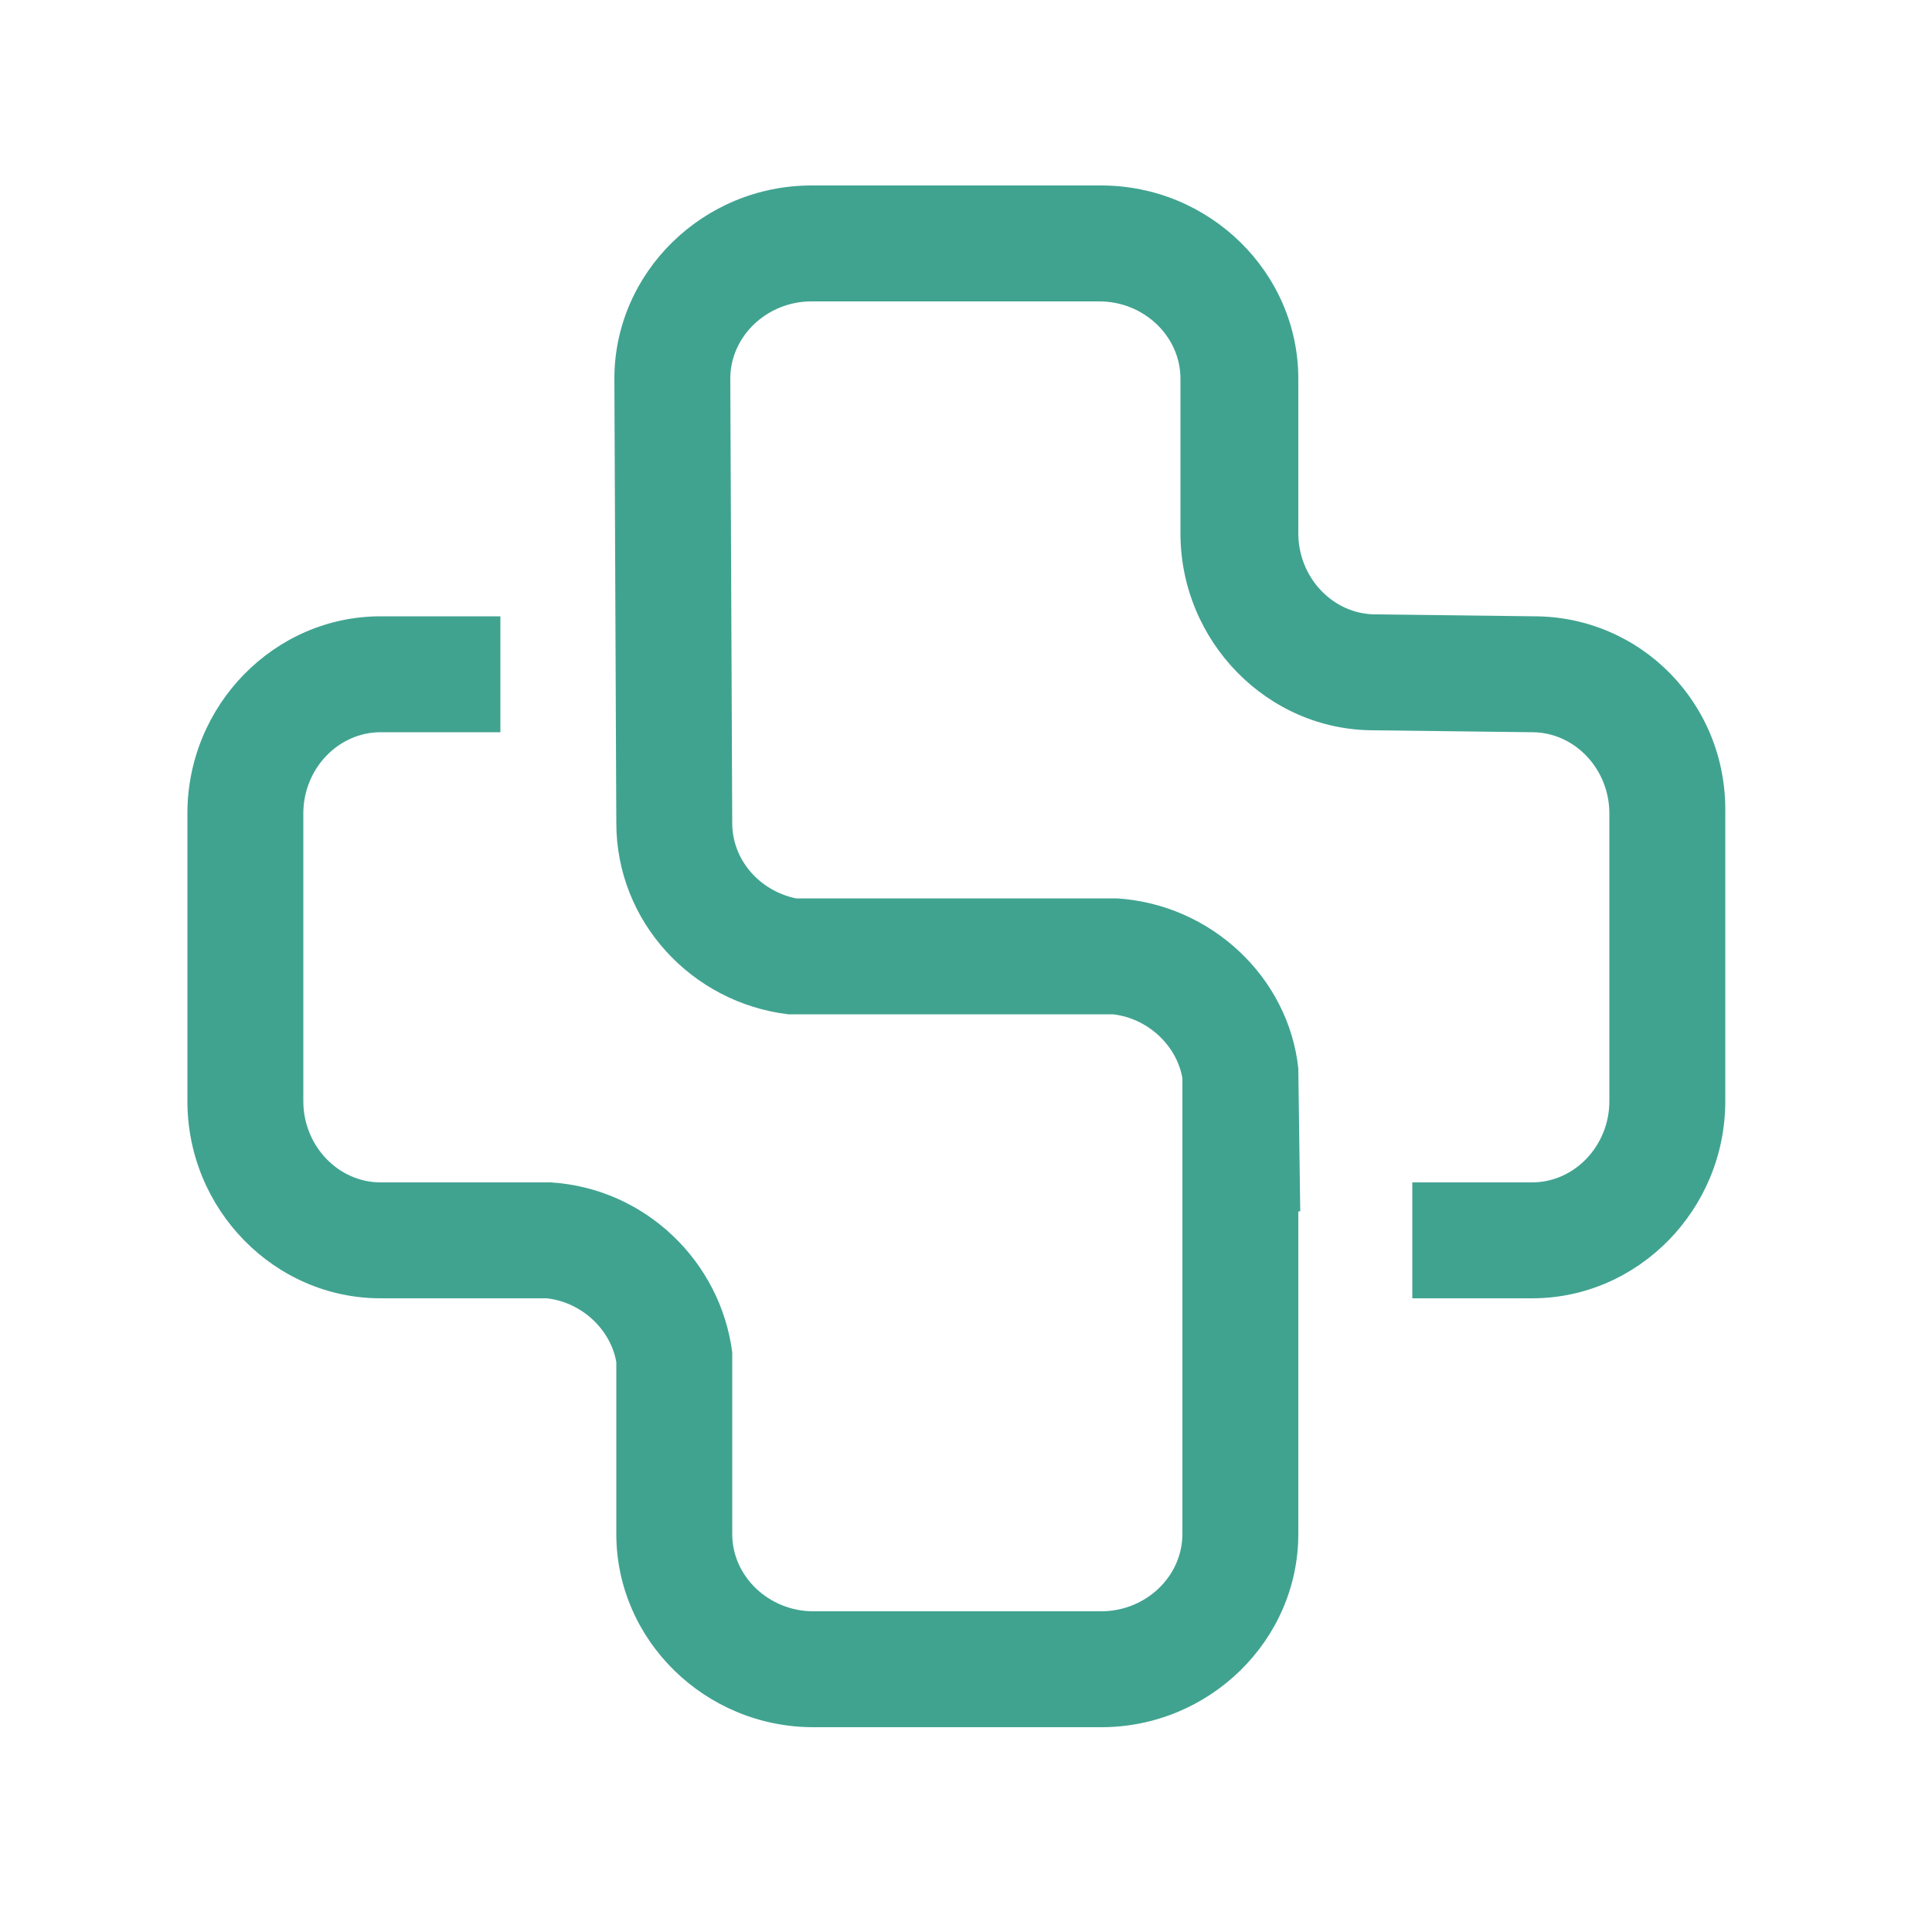
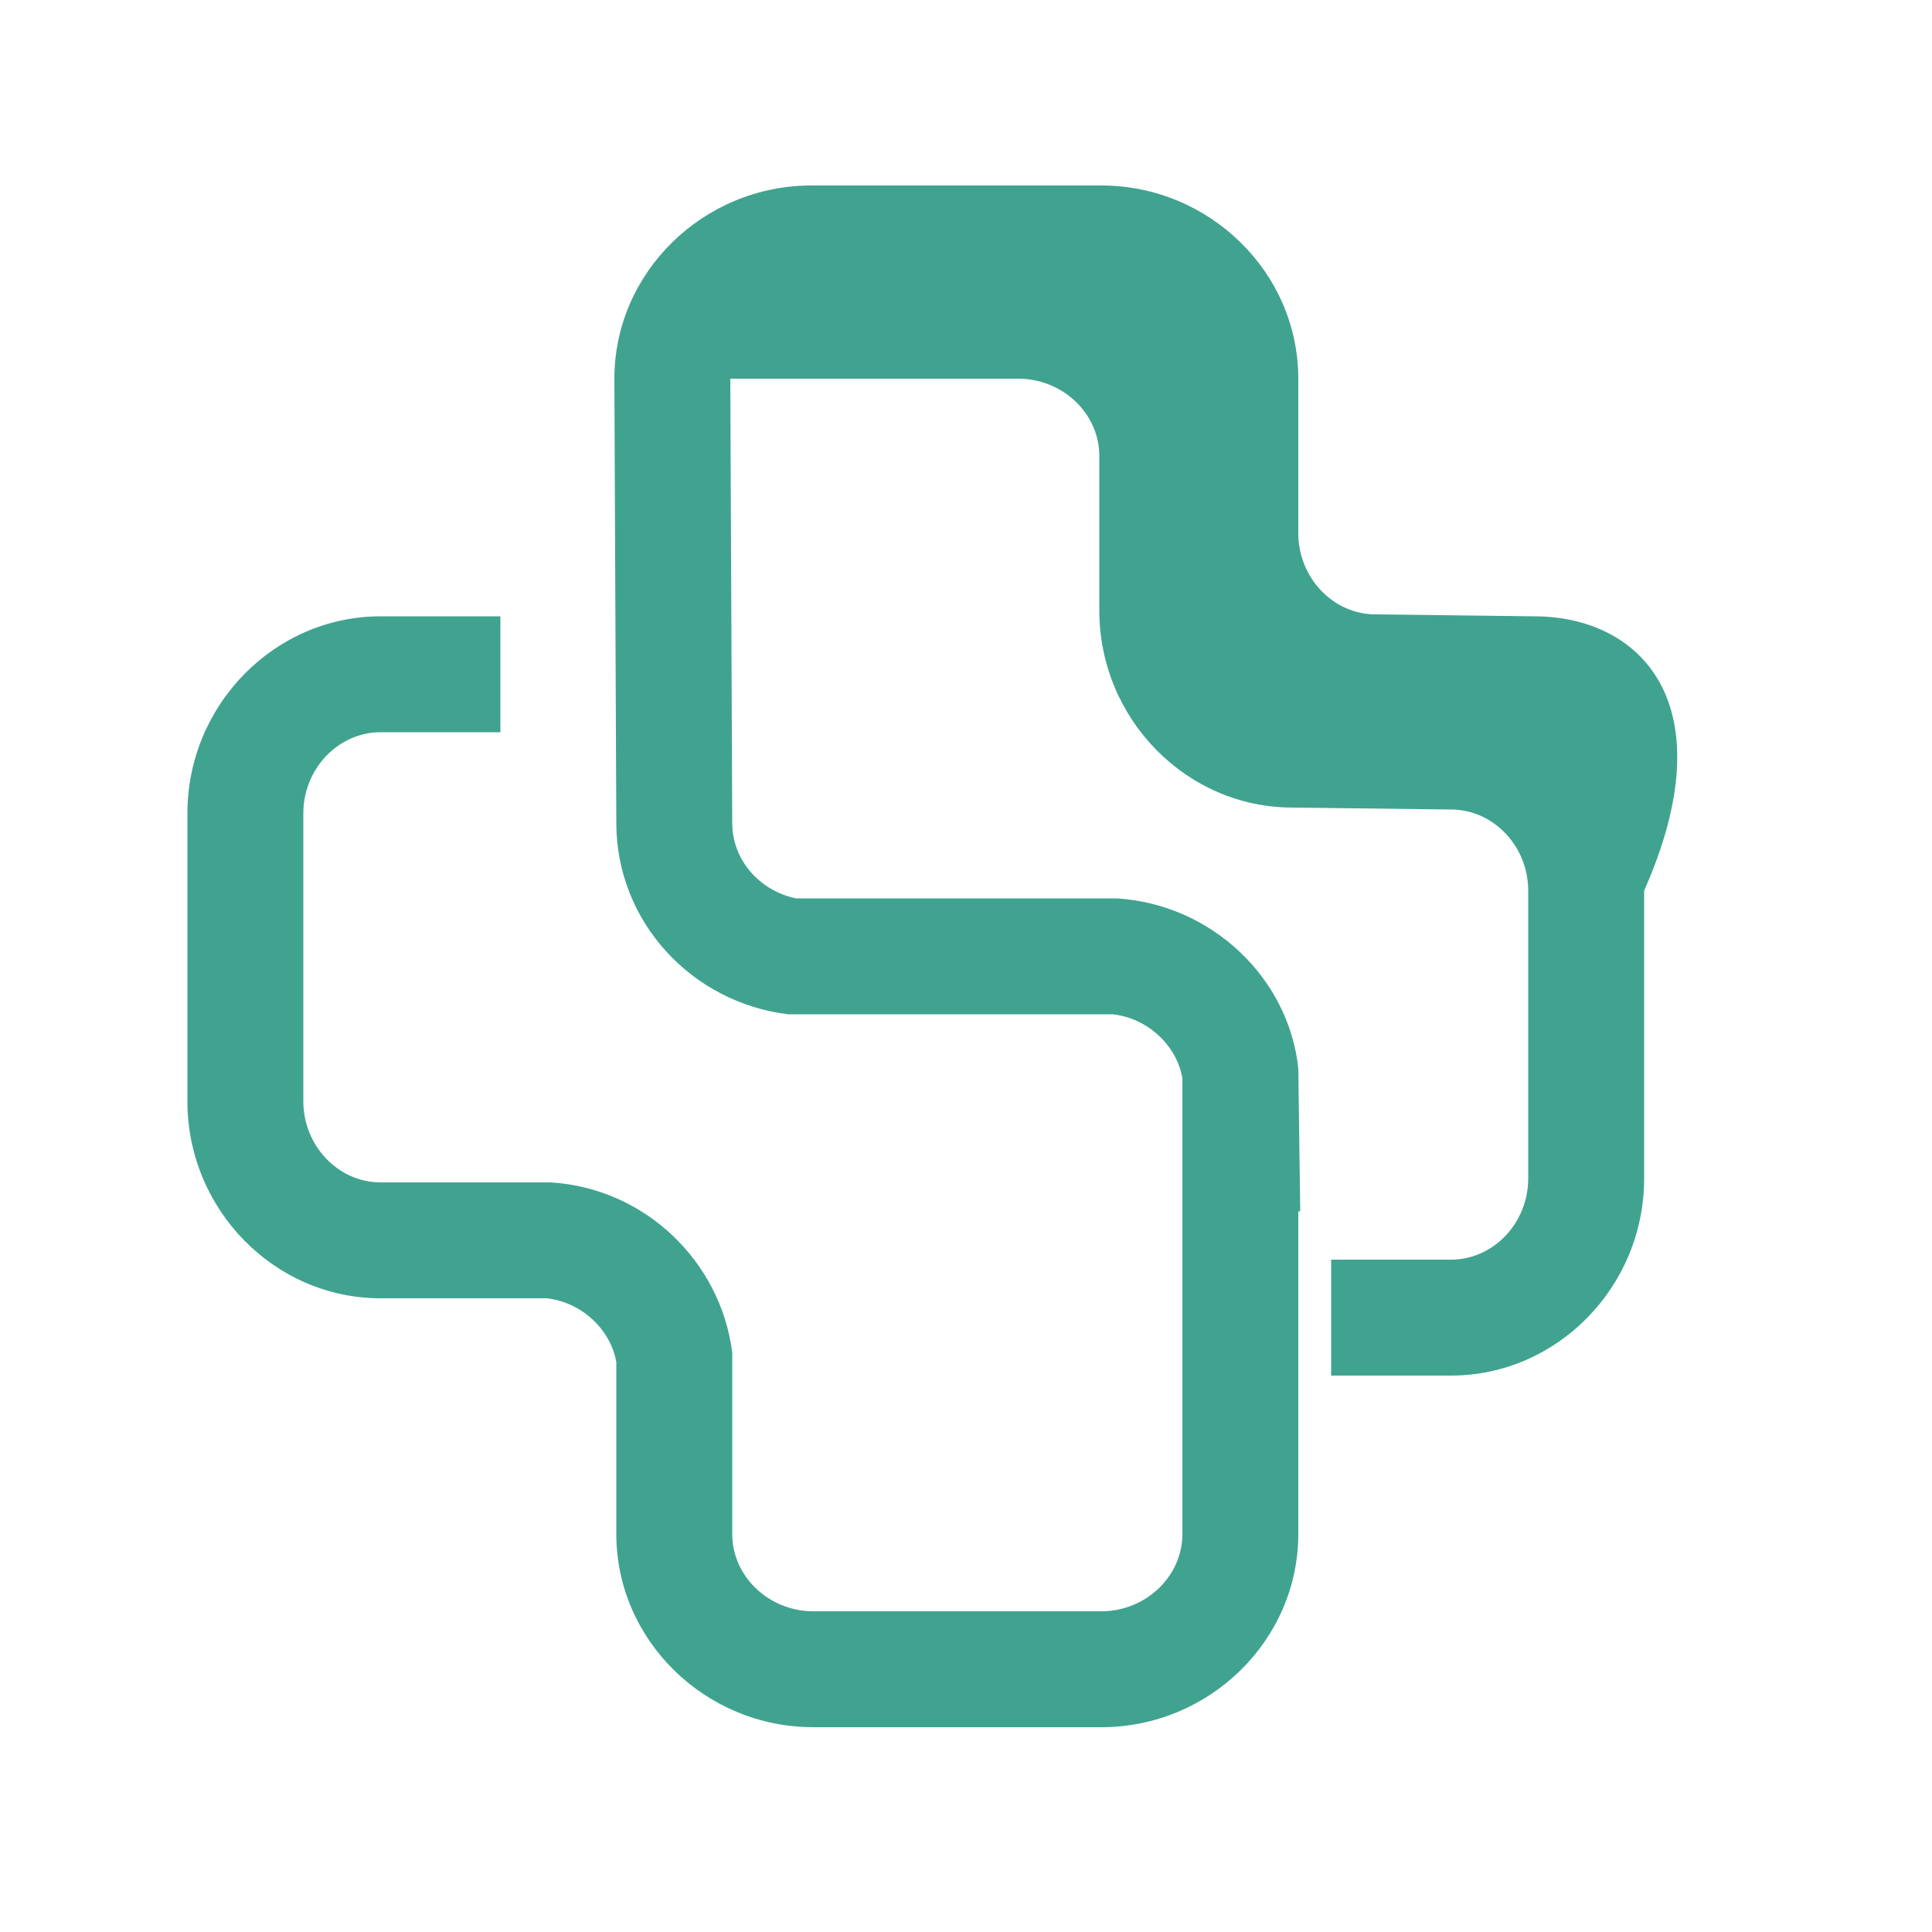
<svg xmlns="http://www.w3.org/2000/svg" version="1.1" id="Capa_1" x="0px" y="0px" viewBox="0 0 100 100" style="enable-background:new 0 0 100 100;" xml:space="preserve">
  <style type="text/css">
	.st0{fill:#40A390;}
	.st1{fill-rule:evenodd;clip-rule:evenodd;fill:#156A5D;}
</style>
-   <path class="st0" d="M79.4,31.9l-8.2-0.1c-2.2,0-4-1.9-4-4.2l0-8c0-5.5-4.6-10-10.2-10l-15,0c-5.6,0-10.2,4.5-10.2,10l0.1,23  c0,5.1,3.9,9.3,8.9,9.9l16.8,0c1.8,0.2,3.3,1.6,3.6,3.3l0,23.6c0,2.2-1.9,4-4.2,4l-14.9,0c-2.3,0-4.2-1.8-4.2-4l0-9.4  c-0.6-4.7-4.5-8.5-9.4-8.8l-8.8,0c-2.2,0-4-1.9-4-4.2l0-14.9c0-2.3,1.8-4.2,4-4.2l6.2,0l0-6l-6.2,0c-5.5,0-10,4.6-10,10.2l0,14.9  c0,5.6,4.5,10.2,10,10.2l8.6,0c1.8,0.2,3.3,1.6,3.6,3.3l0,8.9c0,5.5,4.6,10,10.2,10l14.9,0c5.6,0,10.2-4.5,10.2-10l0-16.7l0.1,0  l-0.1-7.4c-0.5-4.7-4.5-8.5-9.4-8.8l-16.6,0c-1.9-0.4-3.3-2-3.3-3.9l-0.1-23c0-2.2,1.9-4,4.2-4l14.9,0c2.3,0,4.2,1.8,4.2,4l0,8  c0,5.6,4.5,10.2,10,10.2l8.2,0.1c2.2,0,4,1.9,4,4.2l0,14.9c0,2.3-1.8,4.2-4,4.2l-6.2,0l0,6l6.2,0c5.5,0,10-4.6,10-10.2l0-14.9  C89.4,36.4,84.9,31.9,79.4,31.9z" />
+   <path class="st0" d="M79.4,31.9l-8.2-0.1c-2.2,0-4-1.9-4-4.2l0-8c0-5.5-4.6-10-10.2-10l-15,0c-5.6,0-10.2,4.5-10.2,10l0.1,23  c0,5.1,3.9,9.3,8.9,9.9l16.8,0c1.8,0.2,3.3,1.6,3.6,3.3l0,23.6c0,2.2-1.9,4-4.2,4l-14.9,0c-2.3,0-4.2-1.8-4.2-4l0-9.4  c-0.6-4.7-4.5-8.5-9.4-8.8l-8.8,0c-2.2,0-4-1.9-4-4.2l0-14.9c0-2.3,1.8-4.2,4-4.2l6.2,0l0-6l-6.2,0c-5.5,0-10,4.6-10,10.2l0,14.9  c0,5.6,4.5,10.2,10,10.2l8.6,0c1.8,0.2,3.3,1.6,3.6,3.3l0,8.9c0,5.5,4.6,10,10.2,10l14.9,0c5.6,0,10.2-4.5,10.2-10l0-16.7l0.1,0  l-0.1-7.4c-0.5-4.7-4.5-8.5-9.4-8.8l-16.6,0c-1.9-0.4-3.3-2-3.3-3.9l-0.1-23l14.9,0c2.3,0,4.2,1.8,4.2,4l0,8  c0,5.6,4.5,10.2,10,10.2l8.2,0.1c2.2,0,4,1.9,4,4.2l0,14.9c0,2.3-1.8,4.2-4,4.2l-6.2,0l0,6l6.2,0c5.5,0,10-4.6,10-10.2l0-14.9  C89.4,36.4,84.9,31.9,79.4,31.9z" />
  <g>
-     <polygon class="st1" points="1201.5,862.7 1200.1,861.2 1194.5,866.8 1188.9,861.2 1187.4,862.7 1194.5,869.8  " />
-   </g>
+     </g>
</svg>